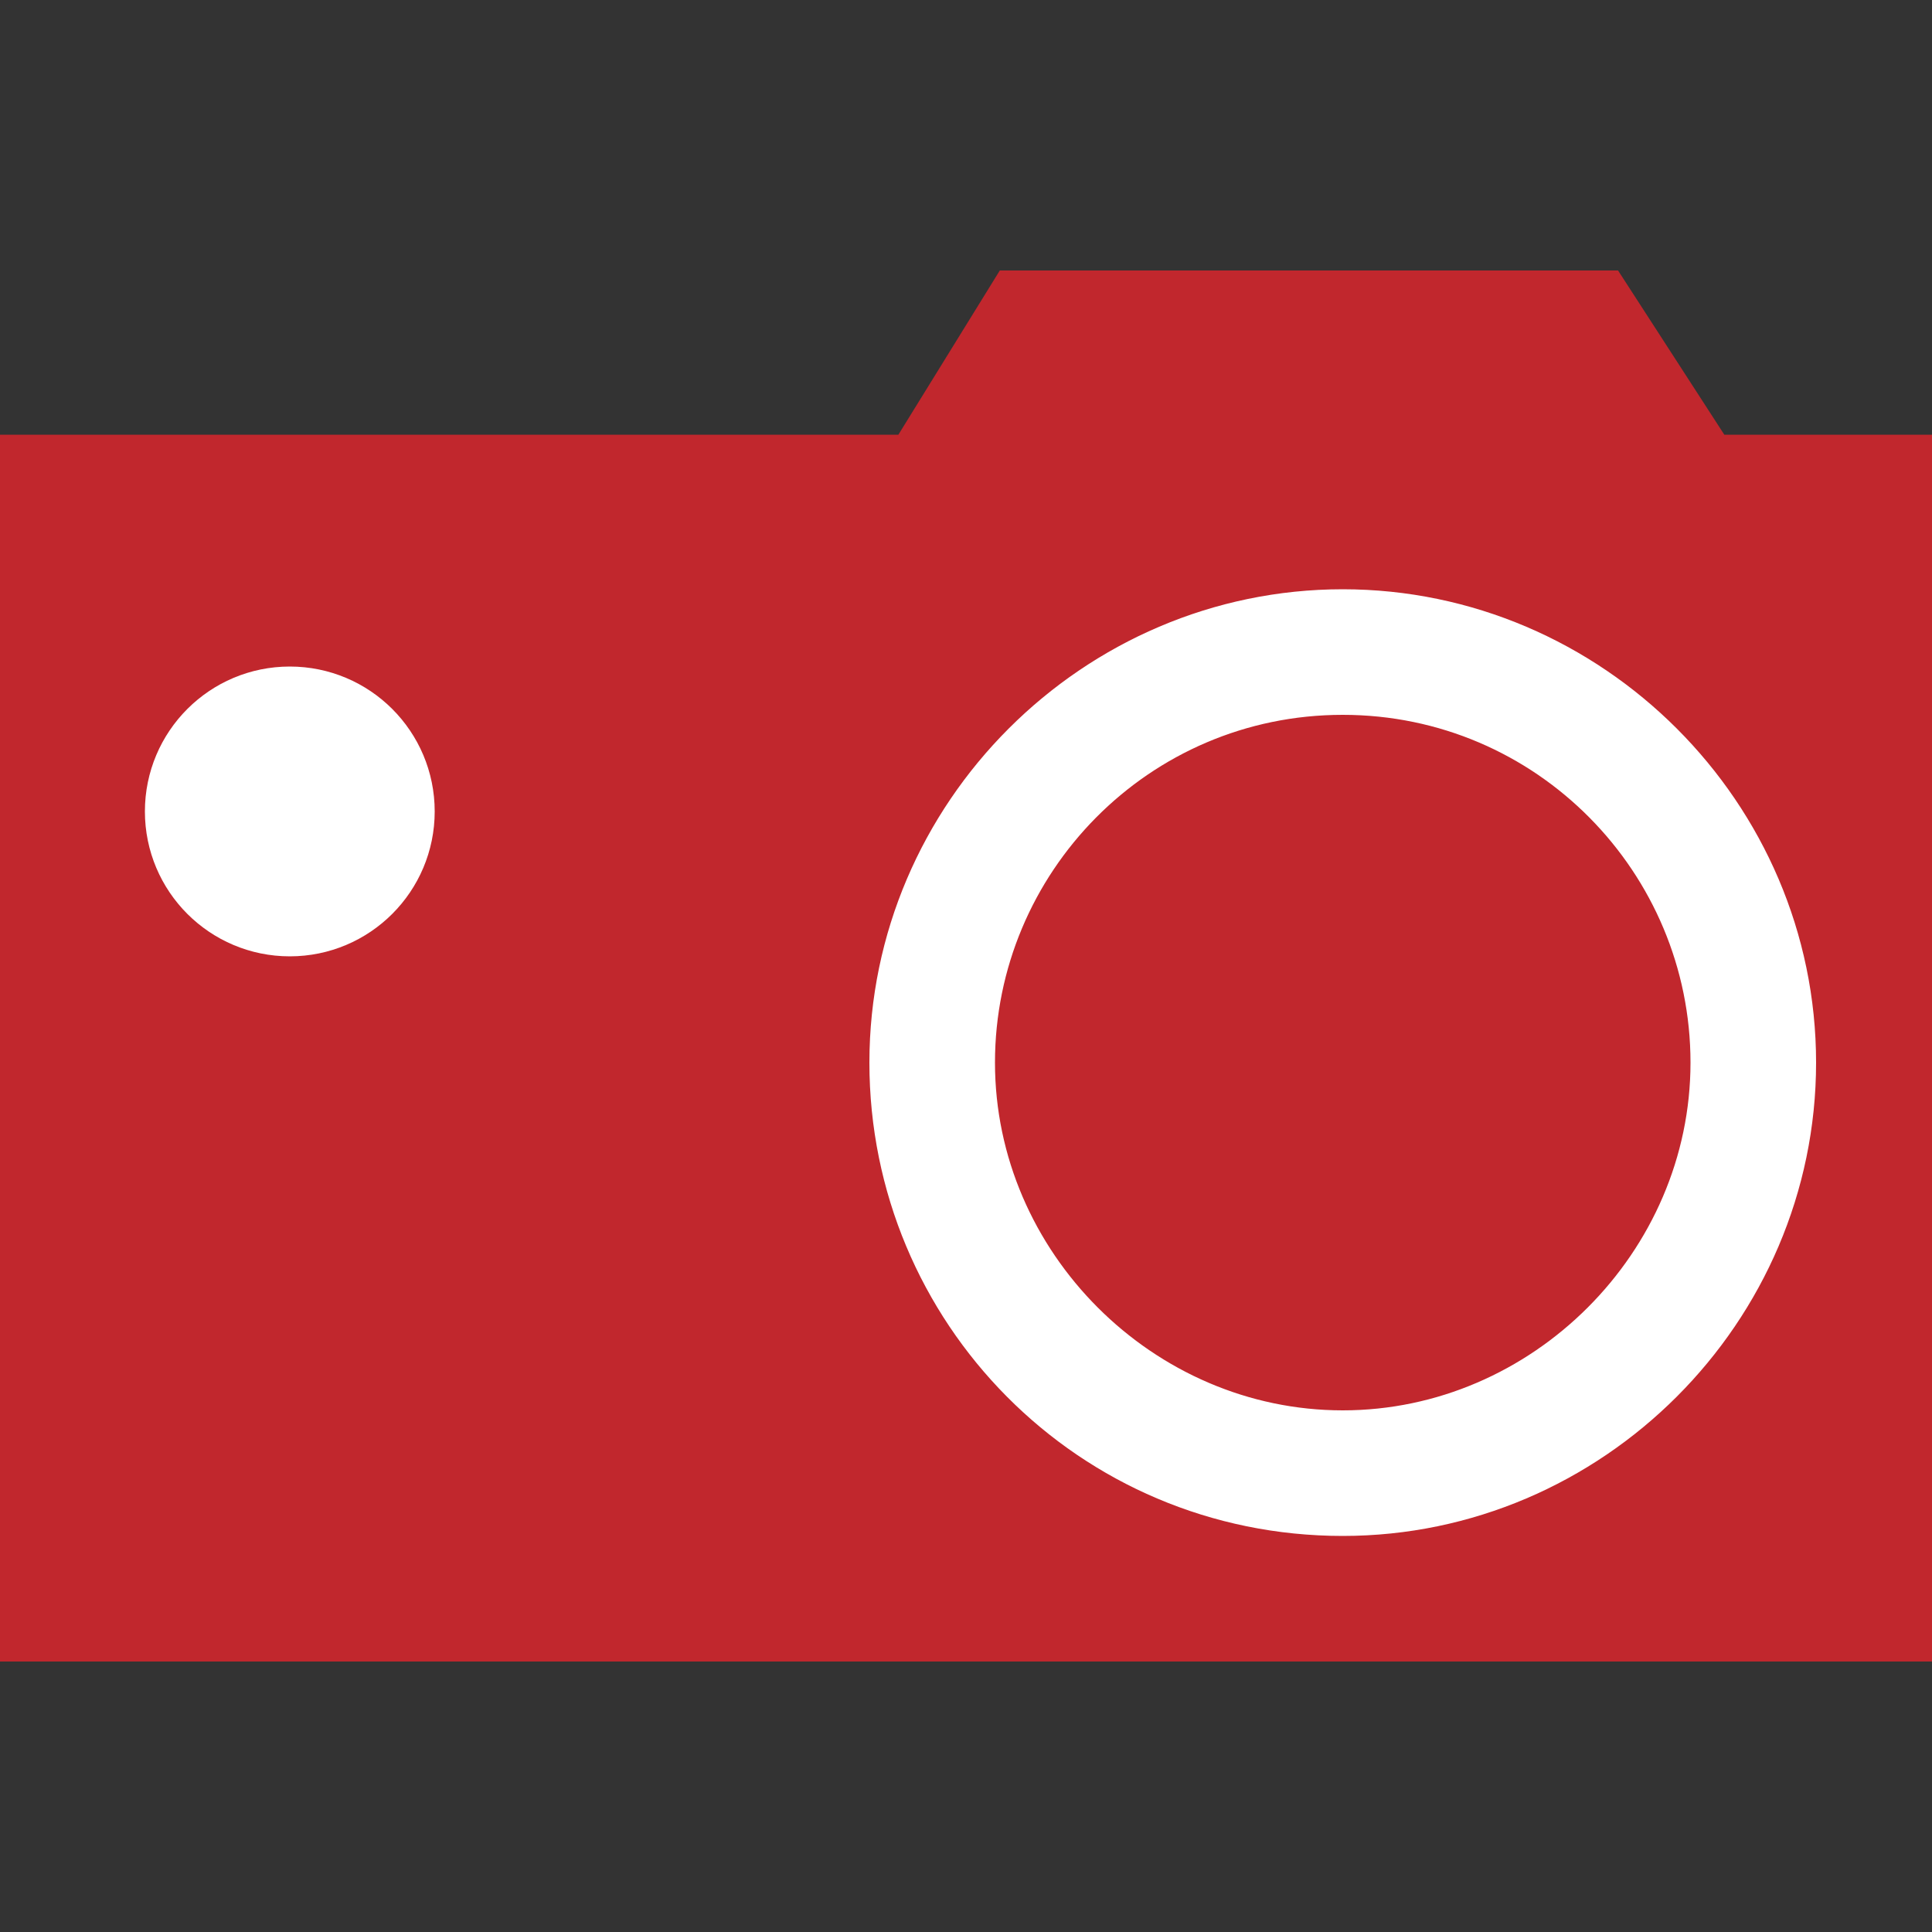
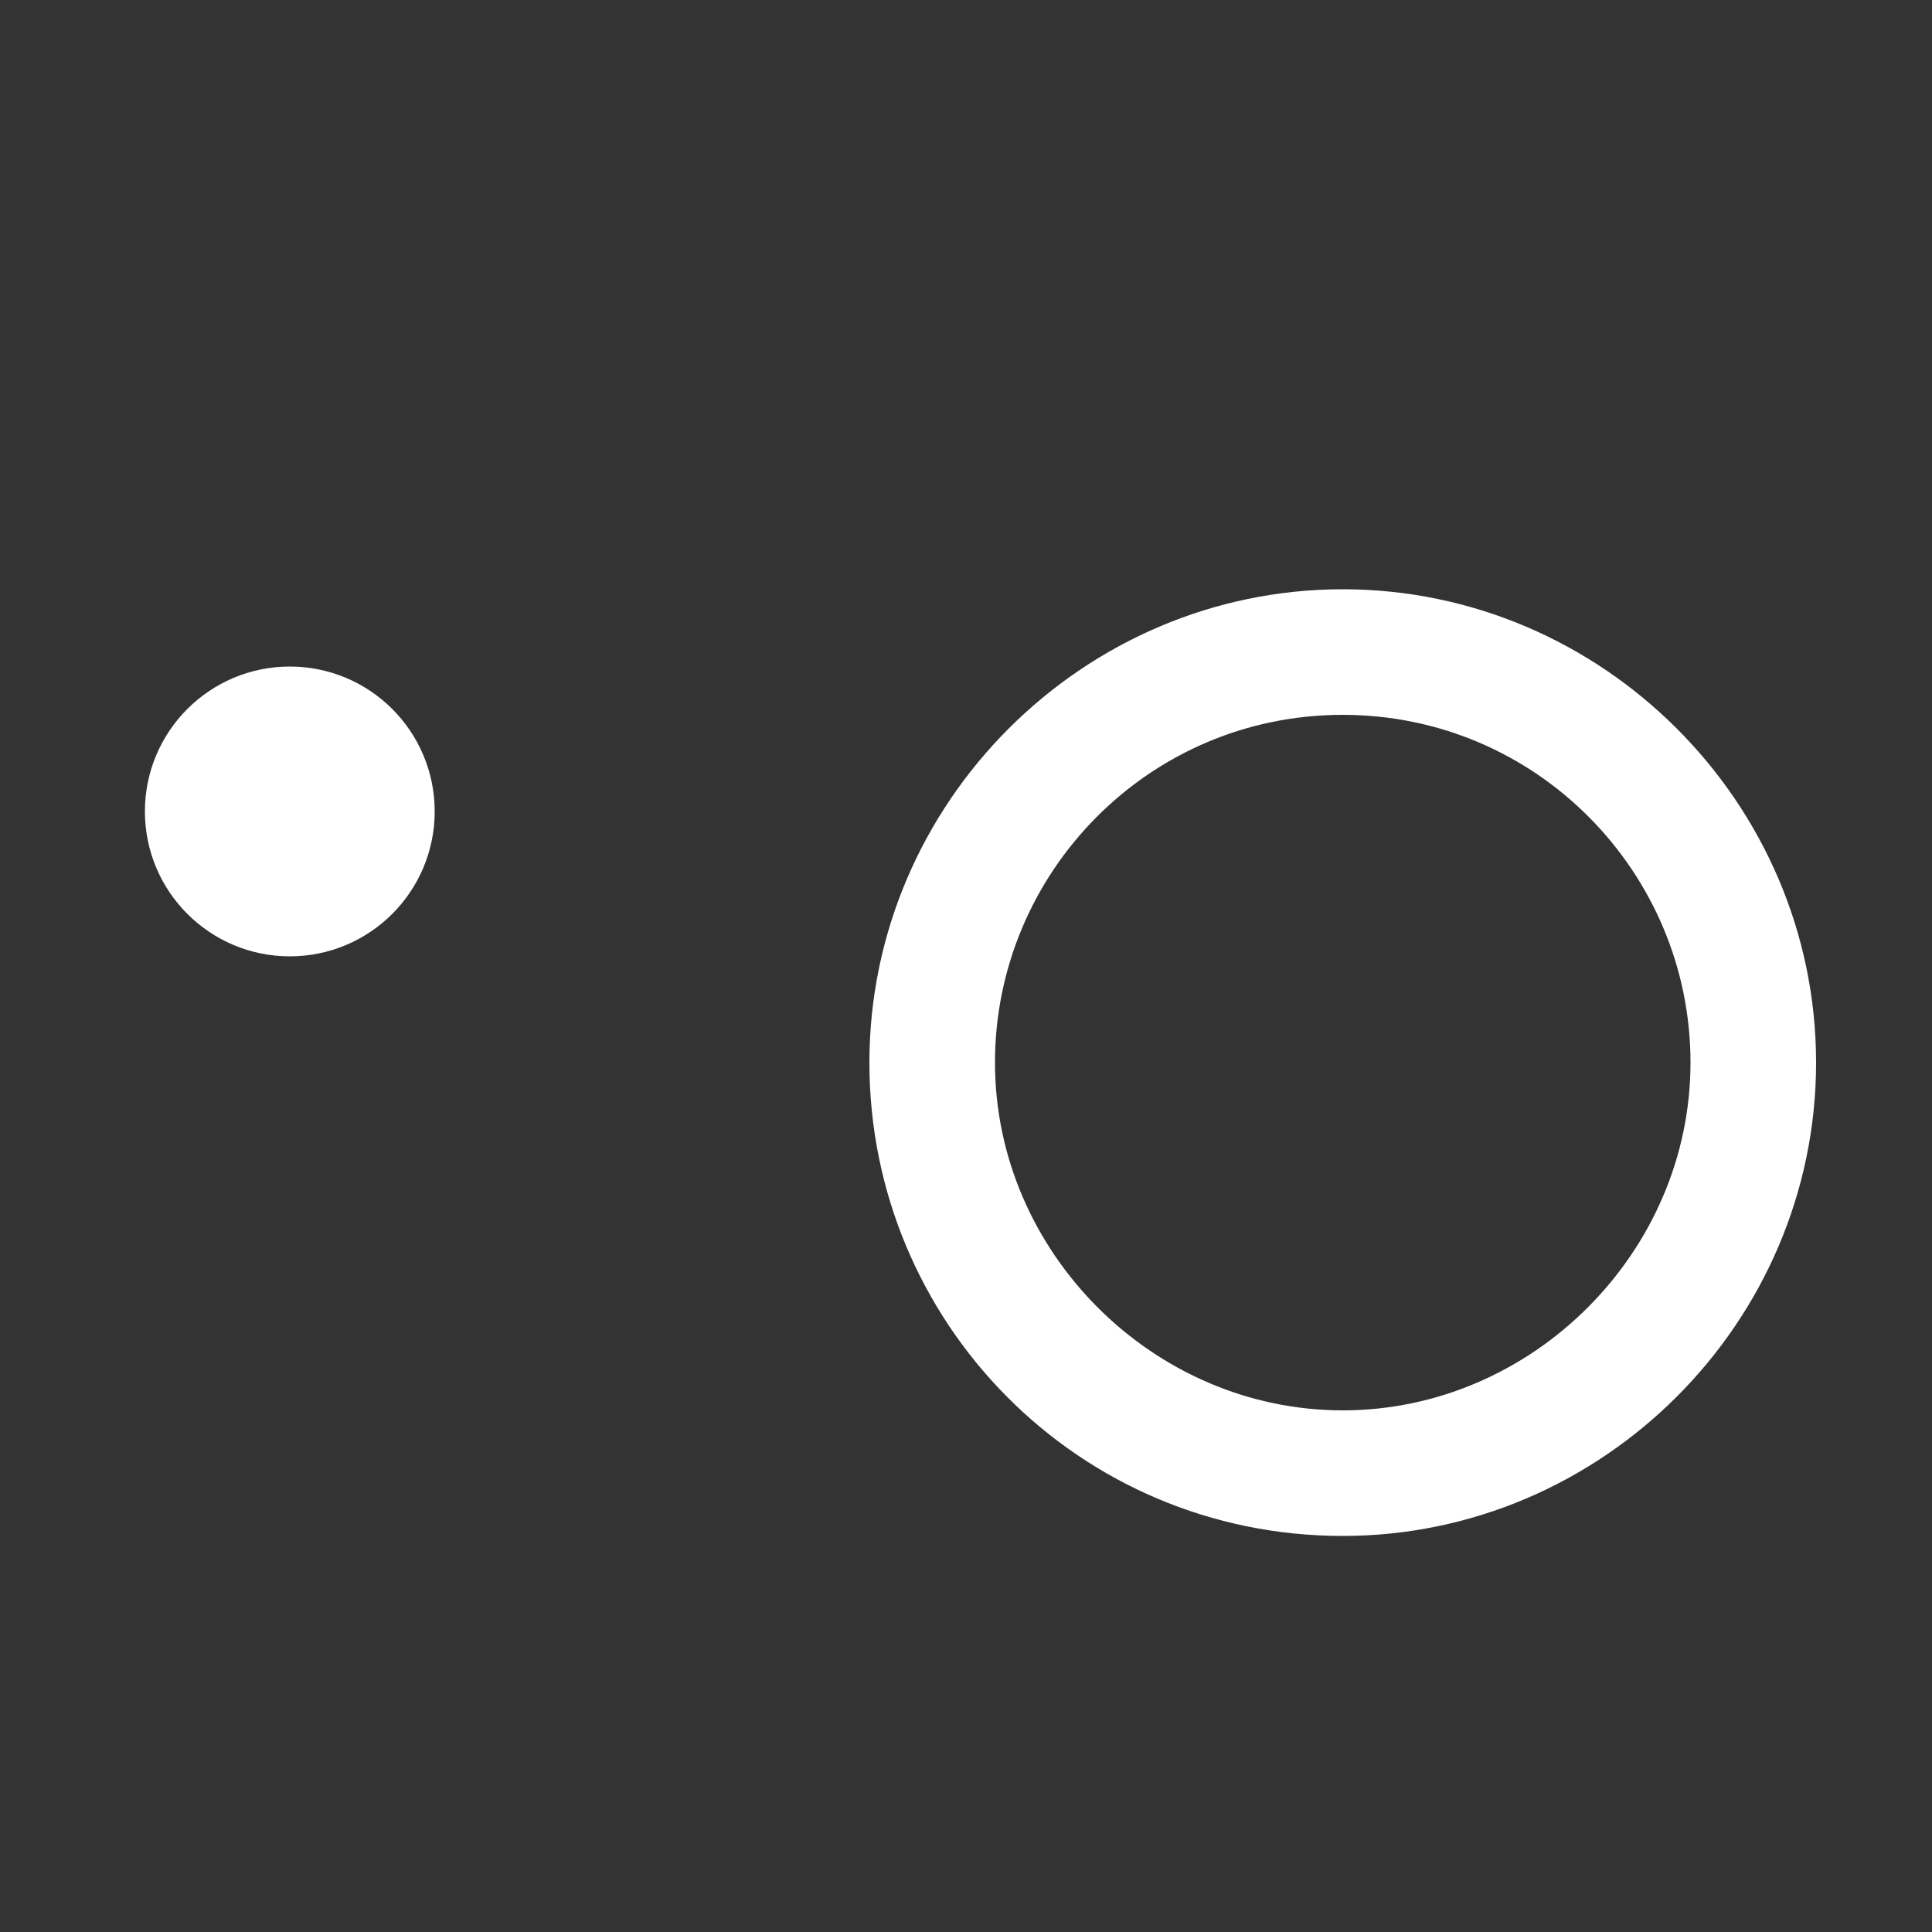
<svg xmlns="http://www.w3.org/2000/svg" version="1.1" id="Calque_1" x="0px" y="0px" viewBox="0 0 40 40" style="enable-background:new 0 0 40 40;" xml:space="preserve">
  <rect x="0" y="0" width="40" height="40" fill="#333333" stroke="none" />
  <style type="text/css">
	.st0{fill:#C1272D;}
	.st1{fill:#FFFFFF;stroke:#FFFFFF;stroke-miterlimit:10;}
</style>
  <g>
-     <polygon class="st0" points="40,34.4 0,34.4 0,9 18.6,9 20.7,5.6 33.5,5.6 35.7,9 40,9  " />
    <g>
      <path class="st1" d="M27.8,31.3c-5.2,0-9.3-4.2-9.3-9.3s4.2-9.3,9.3-9.3s9.3,4.2,9.3,9.3S32.9,31.3,27.8,31.3z M27.8,14.3    c-4.3,0-7.7,3.5-7.7,7.7s3.5,7.7,7.7,7.7s7.7-3.5,7.7-7.7S32.1,14.3,27.8,14.3z" />
    </g>
    <circle class="st1" cx="6" cy="16.8" r="2.5" />
  </g>
</svg>